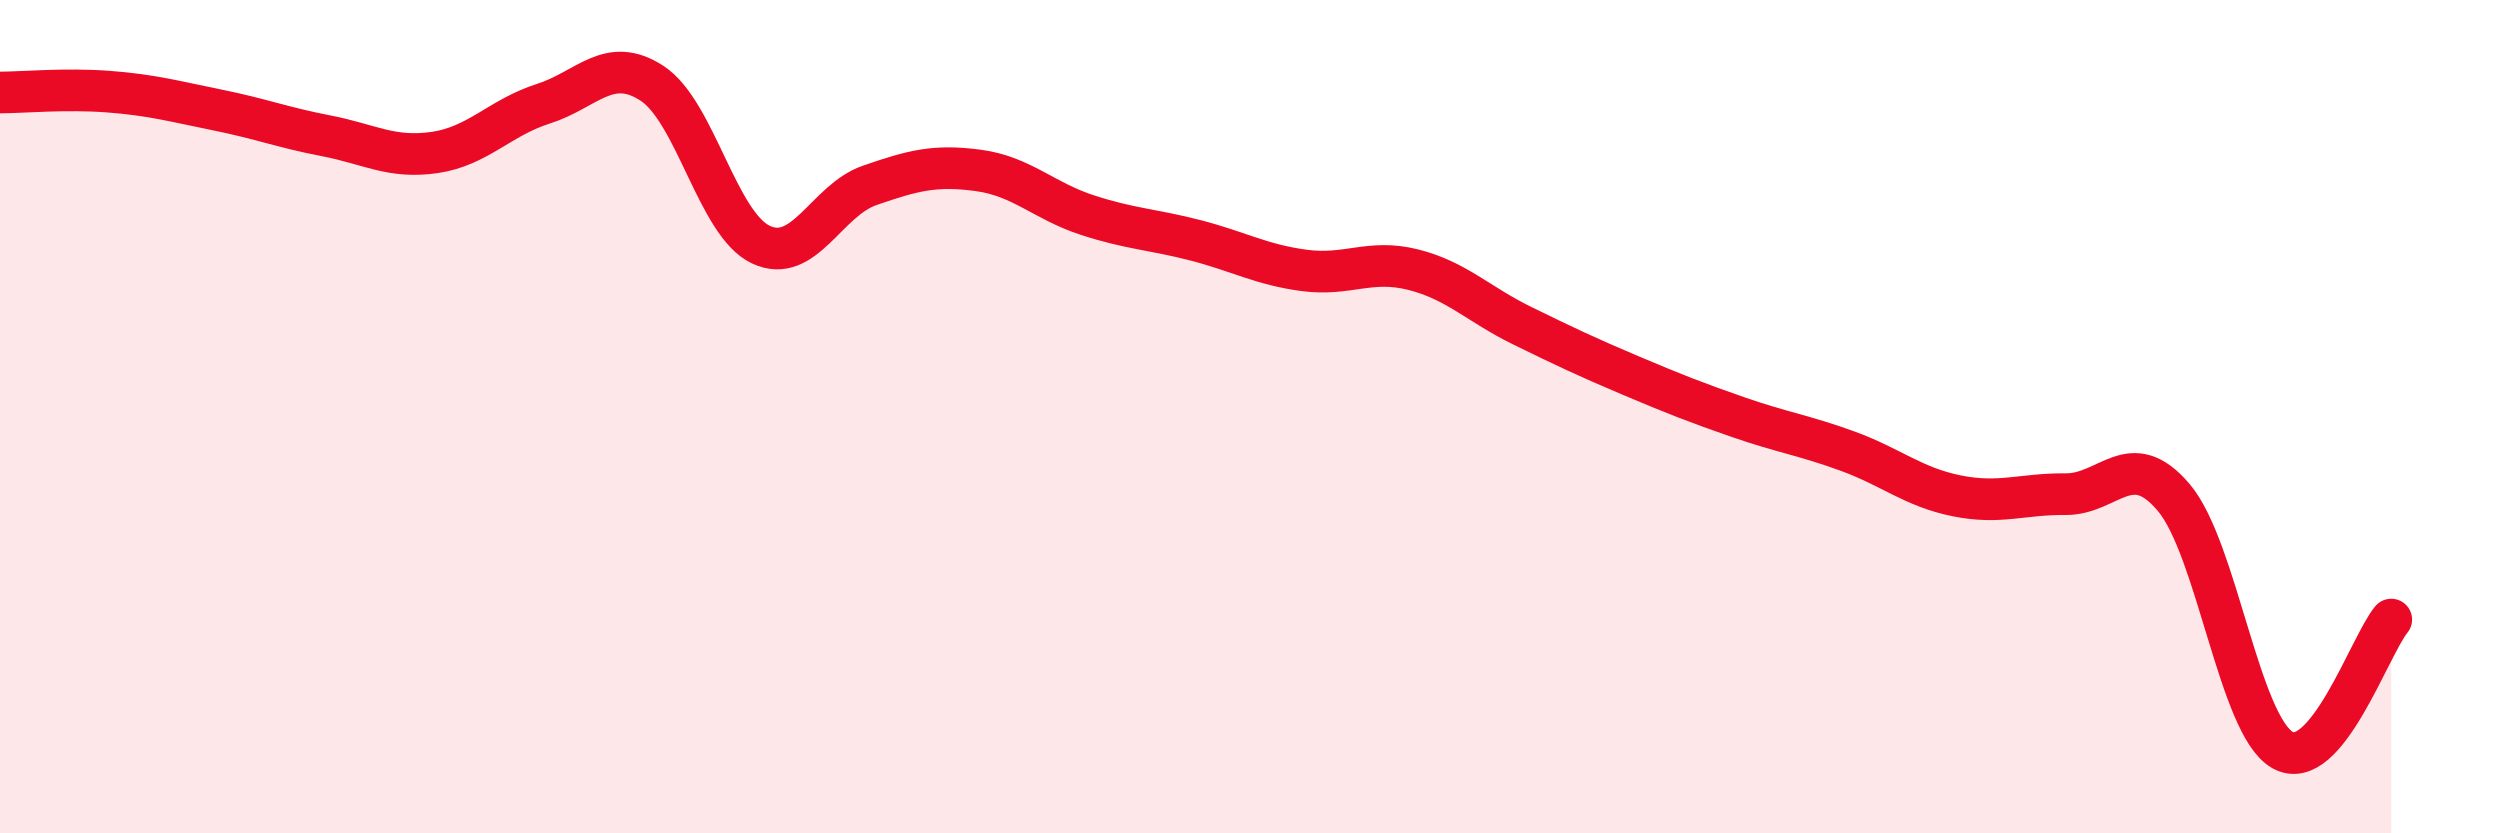
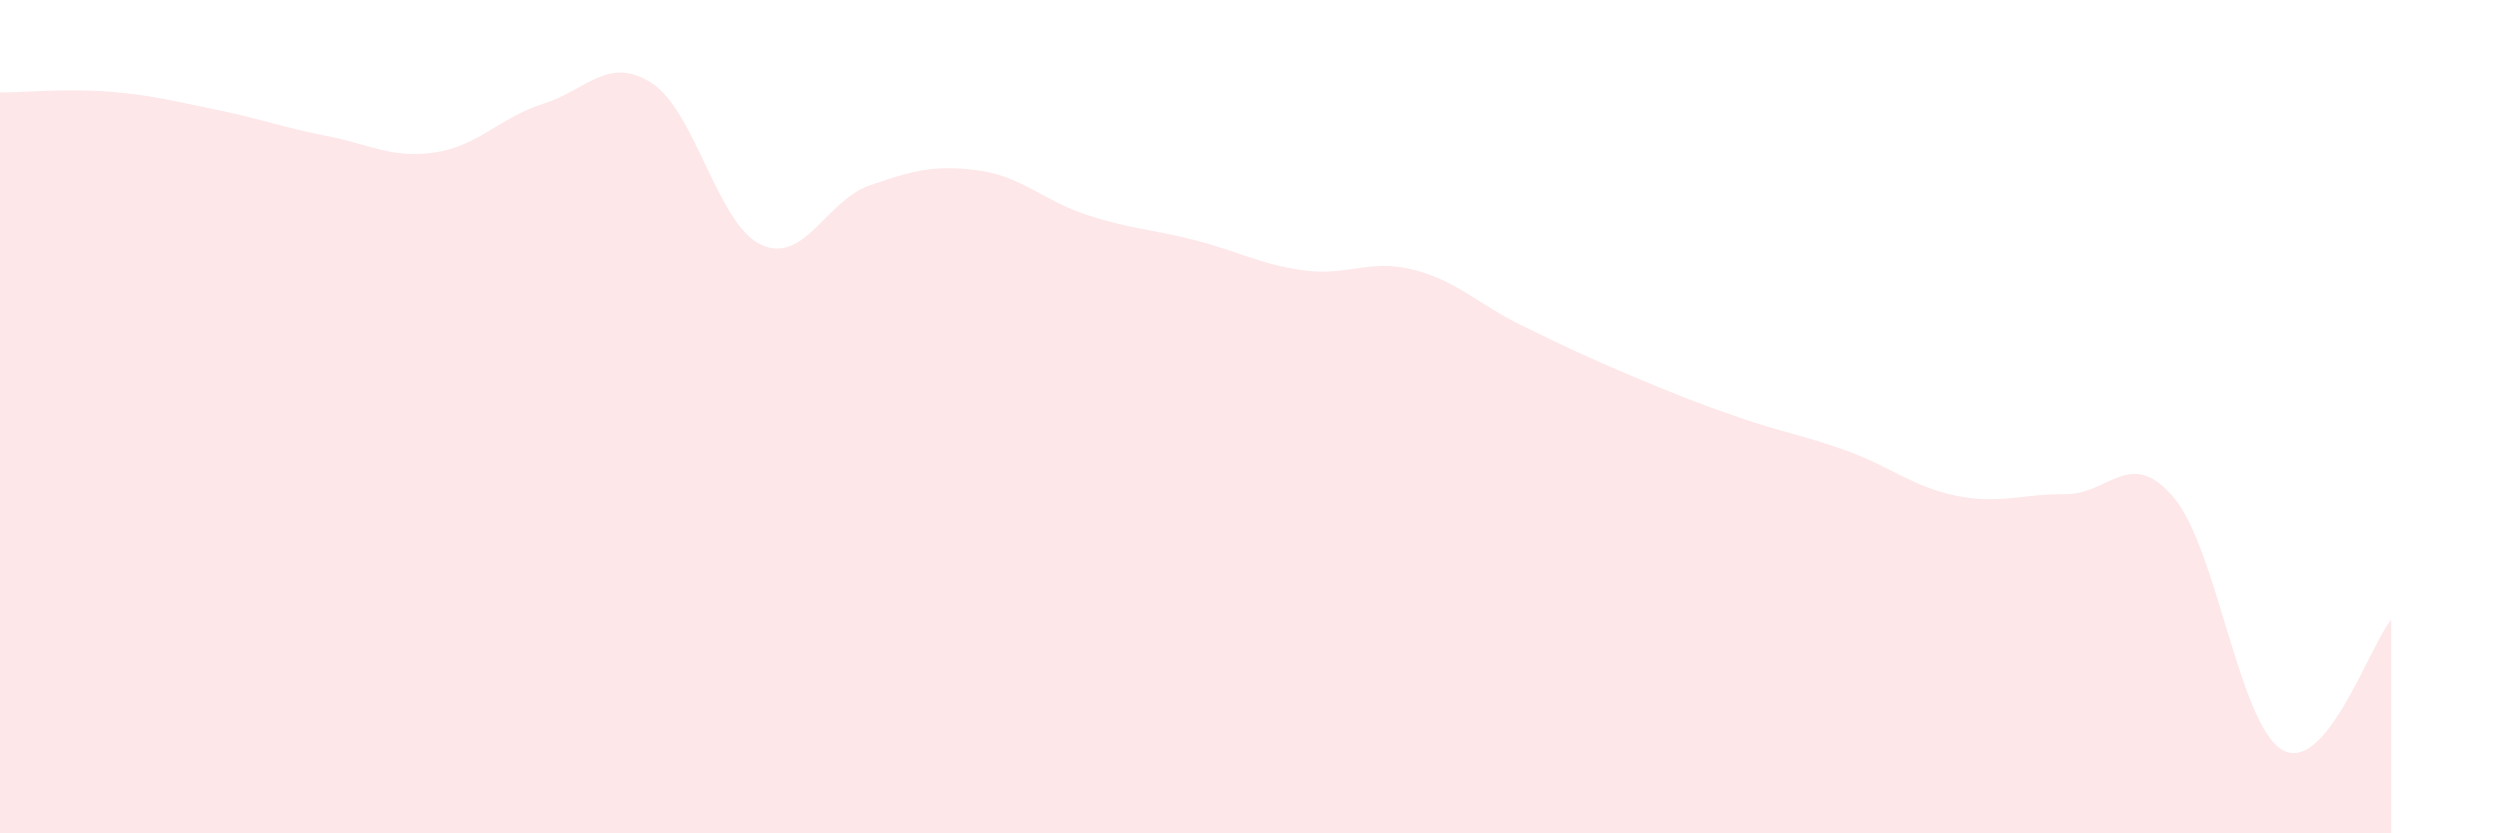
<svg xmlns="http://www.w3.org/2000/svg" width="60" height="20" viewBox="0 0 60 20">
  <path d="M 0,2.22 C 0.52,2.22 1.57,2.12 2.61,2.2 C 3.65,2.28 4.18,2.43 5.22,2.64 C 6.26,2.85 6.79,3.06 7.83,3.26 C 8.87,3.46 9.39,3.81 10.43,3.66 C 11.47,3.51 12,2.82 13.04,2.49 C 14.08,2.16 14.61,1.32 15.65,2 C 16.69,2.68 17.22,5.38 18.26,5.87 C 19.3,6.36 19.83,4.81 20.87,4.45 C 21.91,4.09 22.44,3.95 23.48,4.09 C 24.52,4.23 25.05,4.82 26.09,5.16 C 27.13,5.5 27.66,5.5 28.7,5.77 C 29.74,6.04 30.26,6.35 31.3,6.49 C 32.34,6.63 32.87,6.21 33.91,6.47 C 34.95,6.73 35.48,7.3 36.52,7.81 C 37.56,8.32 38.09,8.57 39.13,9.01 C 40.17,9.45 40.7,9.66 41.74,10.02 C 42.78,10.38 43.31,10.45 44.35,10.83 C 45.39,11.21 45.92,11.69 46.96,11.9 C 48,12.11 48.53,11.85 49.57,11.86 C 50.61,11.87 51.13,10.71 52.17,11.94 C 53.21,13.17 53.74,17.41 54.78,18 C 55.82,18.59 56.87,15.5 57.39,14.87L57.39 20L0 20Z" fill="#EB0A25" opacity="0.1" stroke-linecap="round" stroke-linejoin="round" />
-   <path d="M 0,2.22 C 0.52,2.22 1.57,2.12 2.61,2.2 C 3.65,2.28 4.18,2.43 5.22,2.64 C 6.26,2.85 6.79,3.06 7.83,3.26 C 8.87,3.46 9.39,3.81 10.43,3.66 C 11.47,3.51 12,2.82 13.04,2.49 C 14.08,2.16 14.61,1.32 15.65,2 C 16.69,2.68 17.22,5.38 18.26,5.87 C 19.3,6.36 19.83,4.81 20.87,4.45 C 21.91,4.09 22.44,3.95 23.48,4.09 C 24.52,4.23 25.05,4.82 26.09,5.16 C 27.13,5.5 27.66,5.5 28.7,5.77 C 29.74,6.04 30.26,6.35 31.3,6.49 C 32.34,6.63 32.87,6.21 33.91,6.47 C 34.95,6.73 35.48,7.3 36.52,7.81 C 37.56,8.32 38.09,8.57 39.13,9.01 C 40.17,9.45 40.7,9.66 41.74,10.02 C 42.78,10.38 43.31,10.45 44.35,10.83 C 45.39,11.21 45.92,11.69 46.96,11.9 C 48,12.11 48.53,11.85 49.57,11.86 C 50.61,11.87 51.13,10.71 52.17,11.94 C 53.21,13.17 53.74,17.41 54.78,18 C 55.82,18.59 56.87,15.5 57.39,14.87" stroke="#EB0A25" stroke-width="1" fill="none" stroke-linecap="round" stroke-linejoin="round" />
</svg>